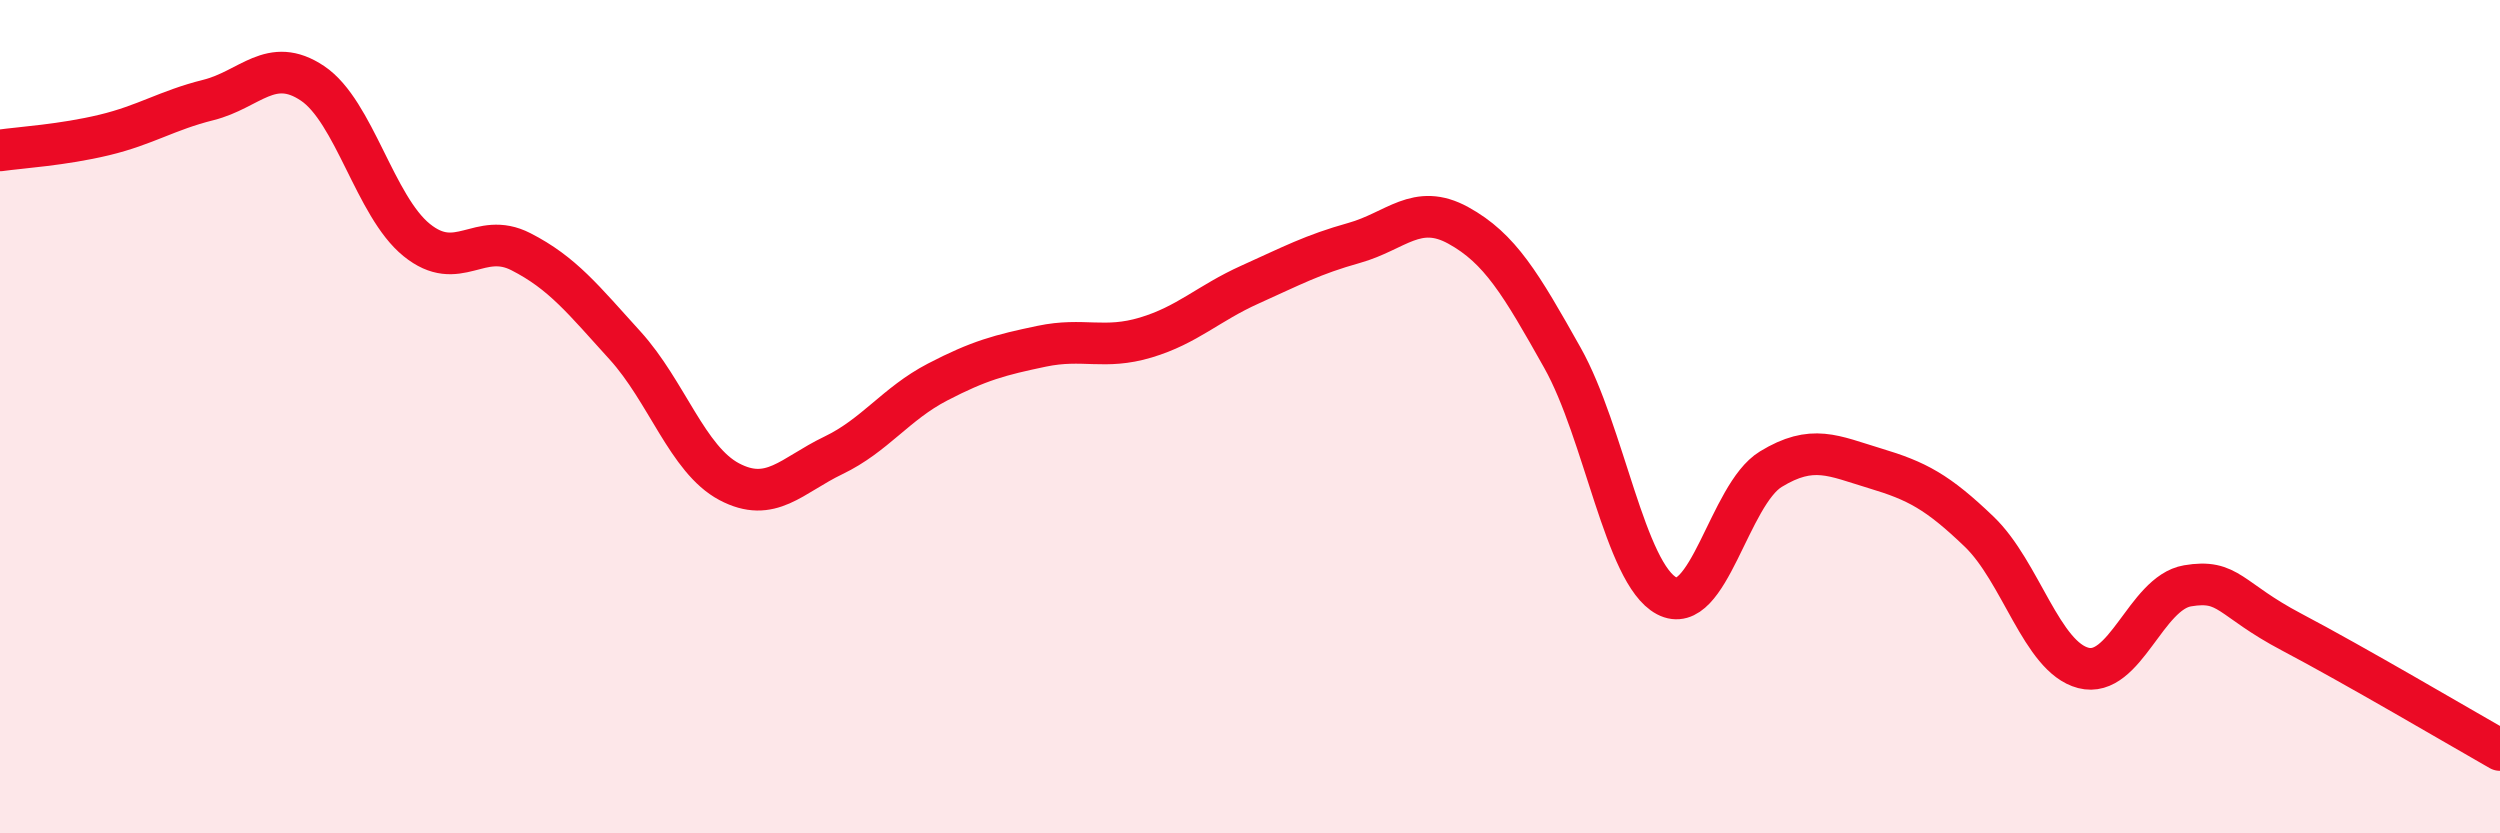
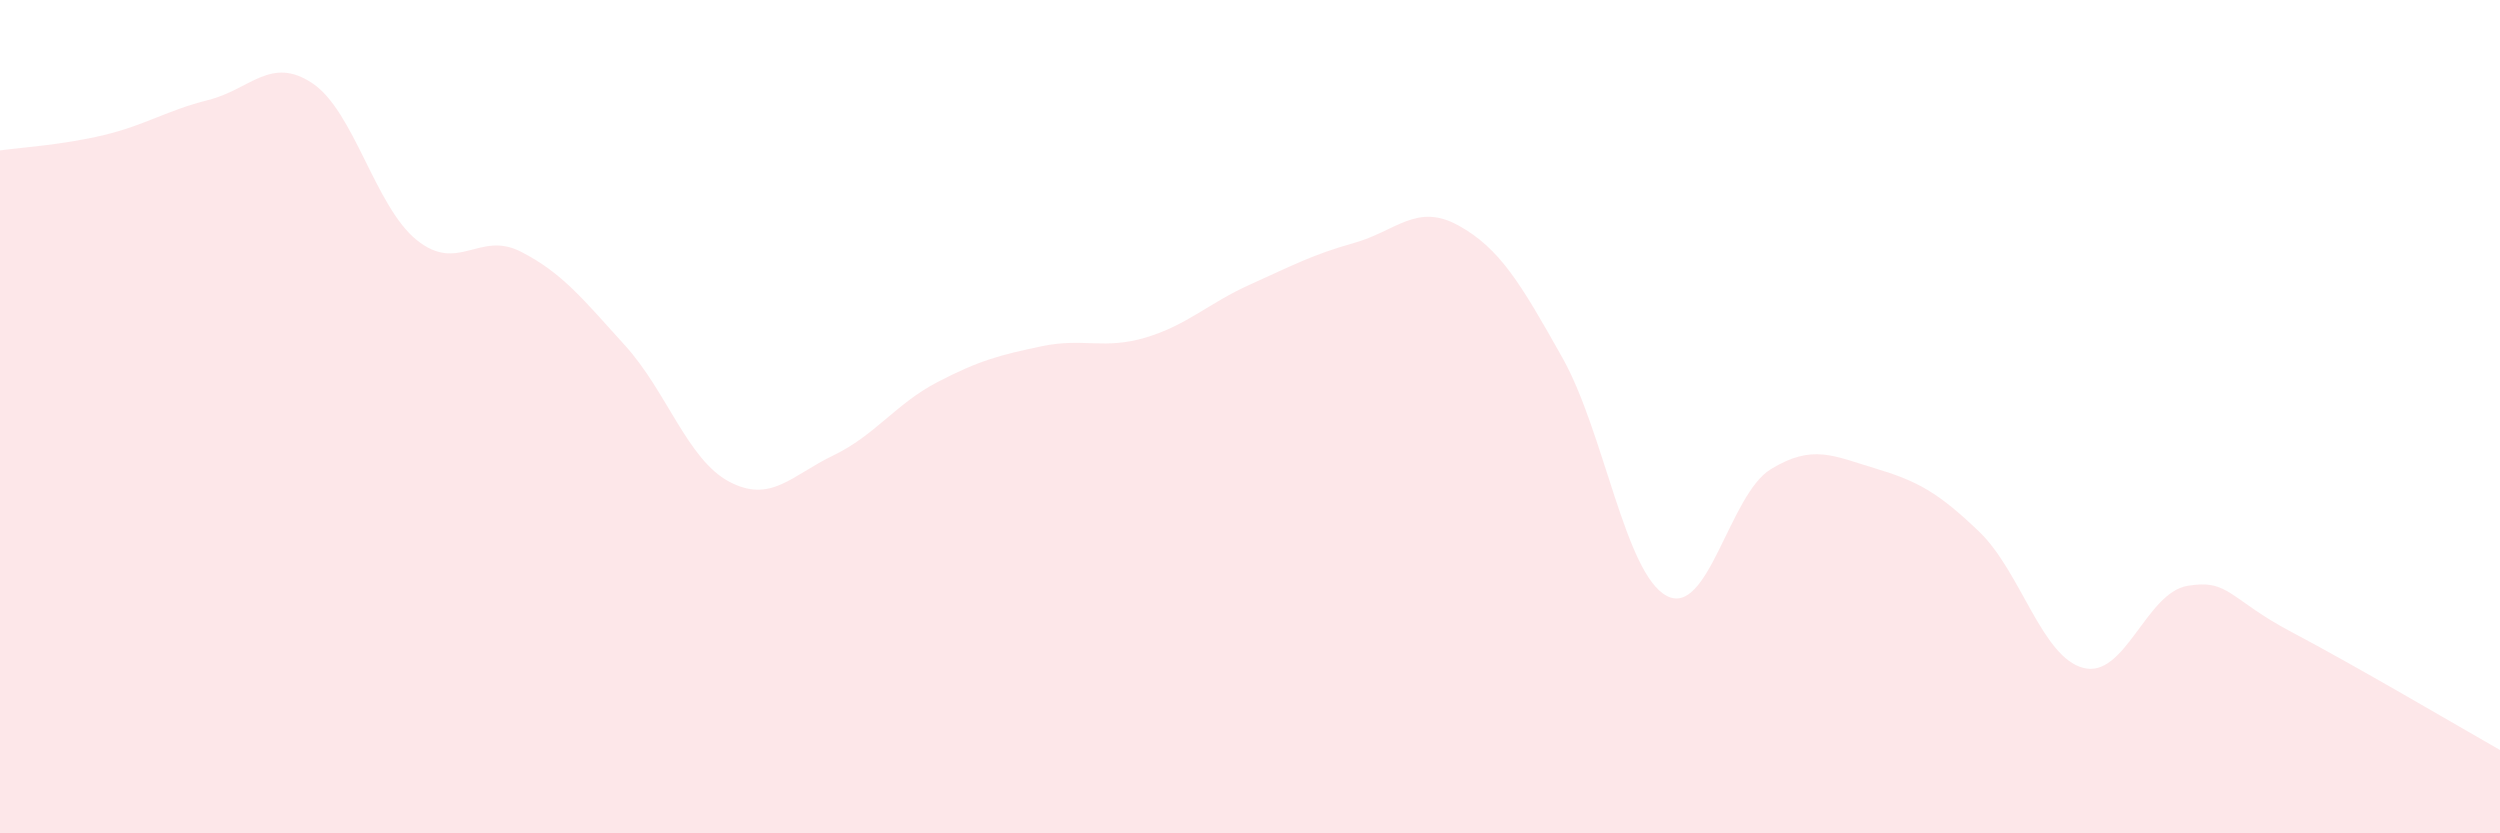
<svg xmlns="http://www.w3.org/2000/svg" width="60" height="20" viewBox="0 0 60 20">
  <path d="M 0,3.61 C 0.5,3.54 1.5,3.48 2.5,3.24 C 3.5,3 4,2.65 5,2.4 C 6,2.15 6.5,1.33 7.5,2 C 8.5,2.67 9,4.95 10,5.76 C 11,6.57 11.5,5.53 12.5,6.04 C 13.5,6.55 14,7.19 15,8.29 C 16,9.39 16.5,11.03 17.5,11.56 C 18.5,12.09 19,11.41 20,10.93 C 21,10.45 21.5,9.69 22.5,9.17 C 23.5,8.65 24,8.52 25,8.31 C 26,8.1 26.5,8.4 27.5,8.1 C 28.5,7.8 29,7.28 30,6.83 C 31,6.38 31.5,6.11 32.5,5.83 C 33.5,5.55 34,4.86 35,5.41 C 36,5.96 36.5,6.81 37.5,8.59 C 38.5,10.37 39,13.77 40,14.3 C 41,14.83 41.5,11.87 42.5,11.26 C 43.5,10.65 44,10.94 45,11.24 C 46,11.54 46.5,11.8 47.5,12.76 C 48.5,13.72 49,15.77 50,16.03 C 51,16.29 51.5,14.23 52.5,14.06 C 53.5,13.89 53.5,14.38 55,15.17 C 56.5,15.96 59,17.43 60,18L60 20L0 20Z" fill="#EB0A25" opacity="0.1" stroke-linecap="round" stroke-linejoin="round" />
-   <path d="M 0,3.61 C 0.5,3.54 1.5,3.48 2.5,3.24 C 3.5,3 4,2.65 5,2.4 C 6,2.15 6.5,1.33 7.5,2 C 8.5,2.67 9,4.95 10,5.76 C 11,6.57 11.5,5.53 12.5,6.04 C 13.5,6.55 14,7.19 15,8.29 C 16,9.39 16.5,11.03 17.5,11.56 C 18.5,12.09 19,11.41 20,10.93 C 21,10.45 21.5,9.69 22.5,9.17 C 23.5,8.65 24,8.52 25,8.31 C 26,8.1 26.5,8.4 27.5,8.1 C 28.5,7.8 29,7.28 30,6.83 C 31,6.38 31.5,6.11 32.5,5.83 C 33.5,5.55 34,4.86 35,5.41 C 36,5.96 36.5,6.81 37.5,8.59 C 38.5,10.37 39,13.77 40,14.3 C 41,14.83 41.5,11.87 42.5,11.26 C 43.5,10.65 44,10.94 45,11.24 C 46,11.54 46.5,11.8 47.5,12.76 C 48.5,13.72 49,15.77 50,16.03 C 51,16.29 51.5,14.23 52.5,14.06 C 53.5,13.89 53.5,14.38 55,15.17 C 56.5,15.96 59,17.43 60,18" stroke="#EB0A25" stroke-width="1" fill="none" stroke-linecap="round" stroke-linejoin="round" />
</svg>